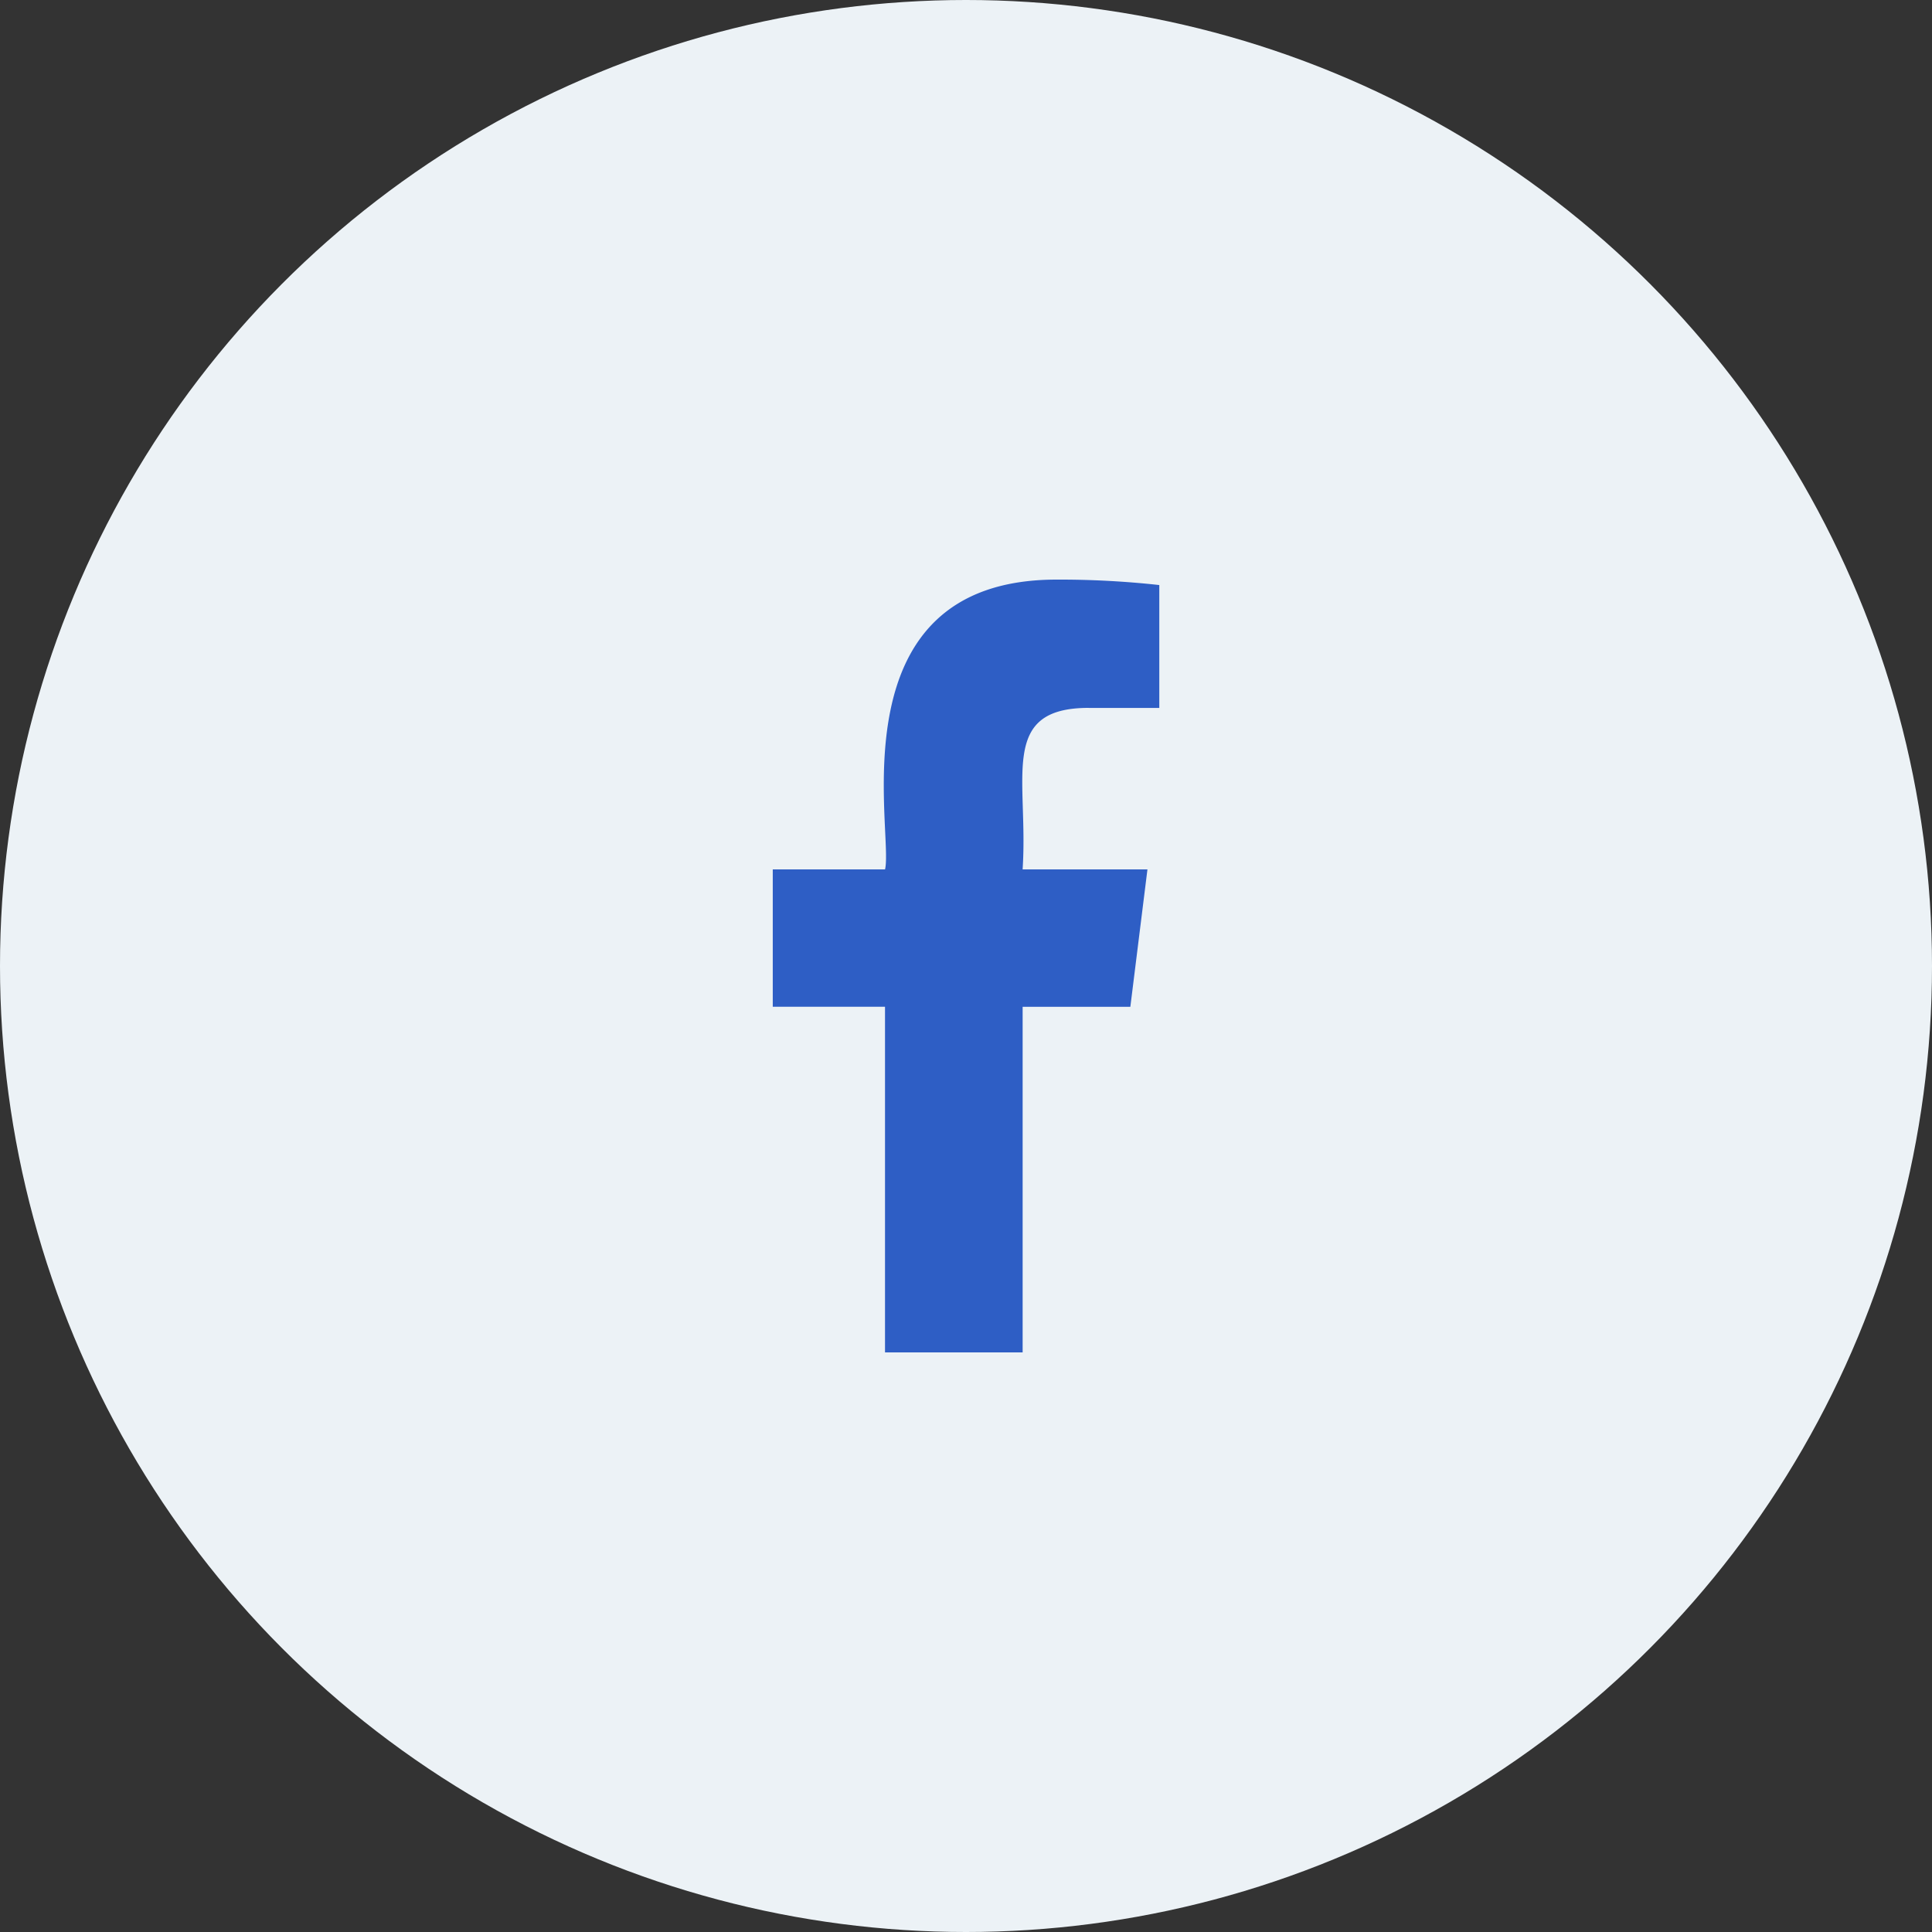
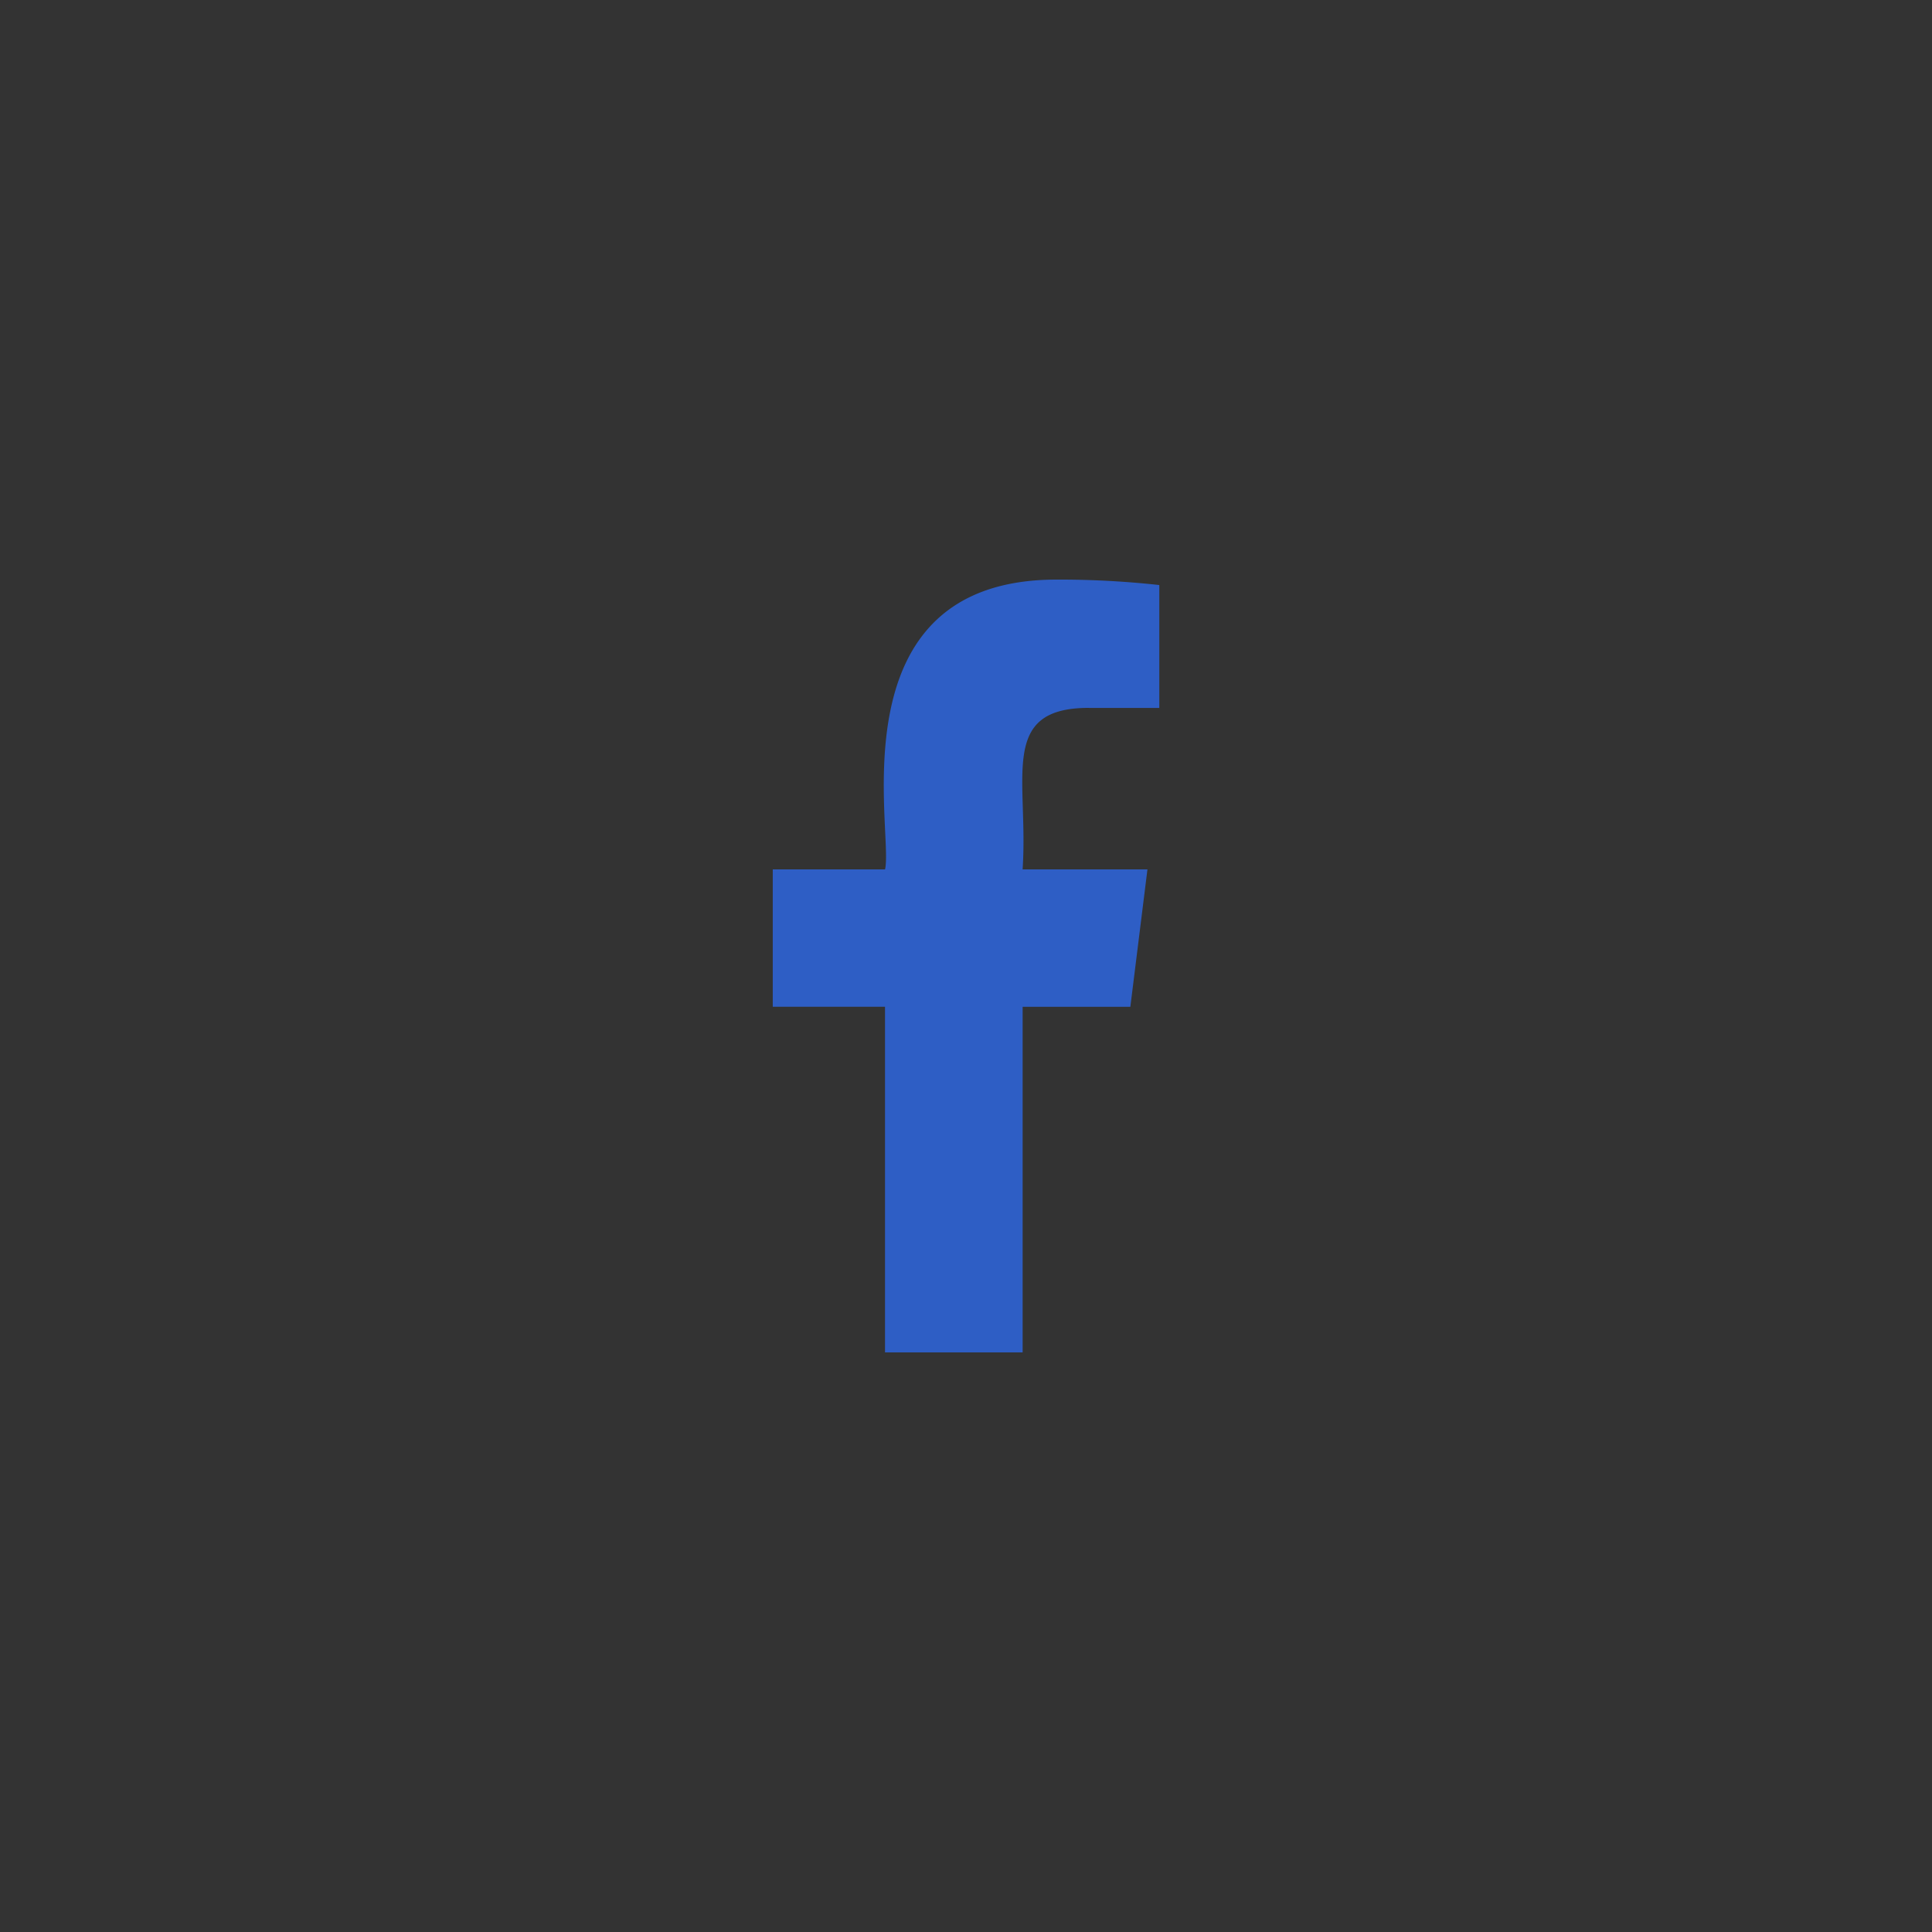
<svg xmlns="http://www.w3.org/2000/svg" width="60" height="60" viewBox="0 0 60 60">
  <rect x="0" y="0" width="60" height="60" fill="#333333" stroke="none" />
  <defs>
    <clipPath id="clip-path">
      <rect id="Rectangle_2299" data-name="Rectangle 2299" width="36" height="36" transform="translate(-7282 8810)" fill="none" />
    </clipPath>
  </defs>
  <g id="Group_6226" data-name="Group 6226" transform="translate(-778 -6343)">
    <g id="facebook" transform="translate(-267 -29)">
-       <circle id="Ellipse_306" data-name="Ellipse 306" cx="30" cy="30" r="30" transform="translate(1045 6372)" fill="#ecf2f6" />
      <g id="Component_383_24" data-name="Component 383 – 24" transform="translate(1057 6384)">
        <g id="Mask_Group_216" data-name="Mask Group 216" transform="translate(7282 -8810)" clip-path="url(#clip-path)">
-           <path id="_023-facebook" data-name="023-facebook" d="M16,3.985h2.191V.169A28.292,28.292,0,0,0,15,0C8.064,0,9.95,7.85,9.674,9H6.187v4.266H9.673V24h4.274V13.267h3.345L17.823,9H13.946c.188-2.824-.761-5.016,2.051-5.016Z" transform="translate(-7276.188 8816)" fill="#2e5ec5" />
+           <path id="_023-facebook" data-name="023-facebook" d="M16,3.985h2.191V.169A28.292,28.292,0,0,0,15,0C8.064,0,9.95,7.85,9.674,9H6.187v4.266H9.673V24h4.274V13.267h3.345L17.823,9H13.946c.188-2.824-.761-5.016,2.051-5.016" transform="translate(-7276.188 8816)" fill="#2e5ec5" />
        </g>
      </g>
    </g>
  </g>
</svg>